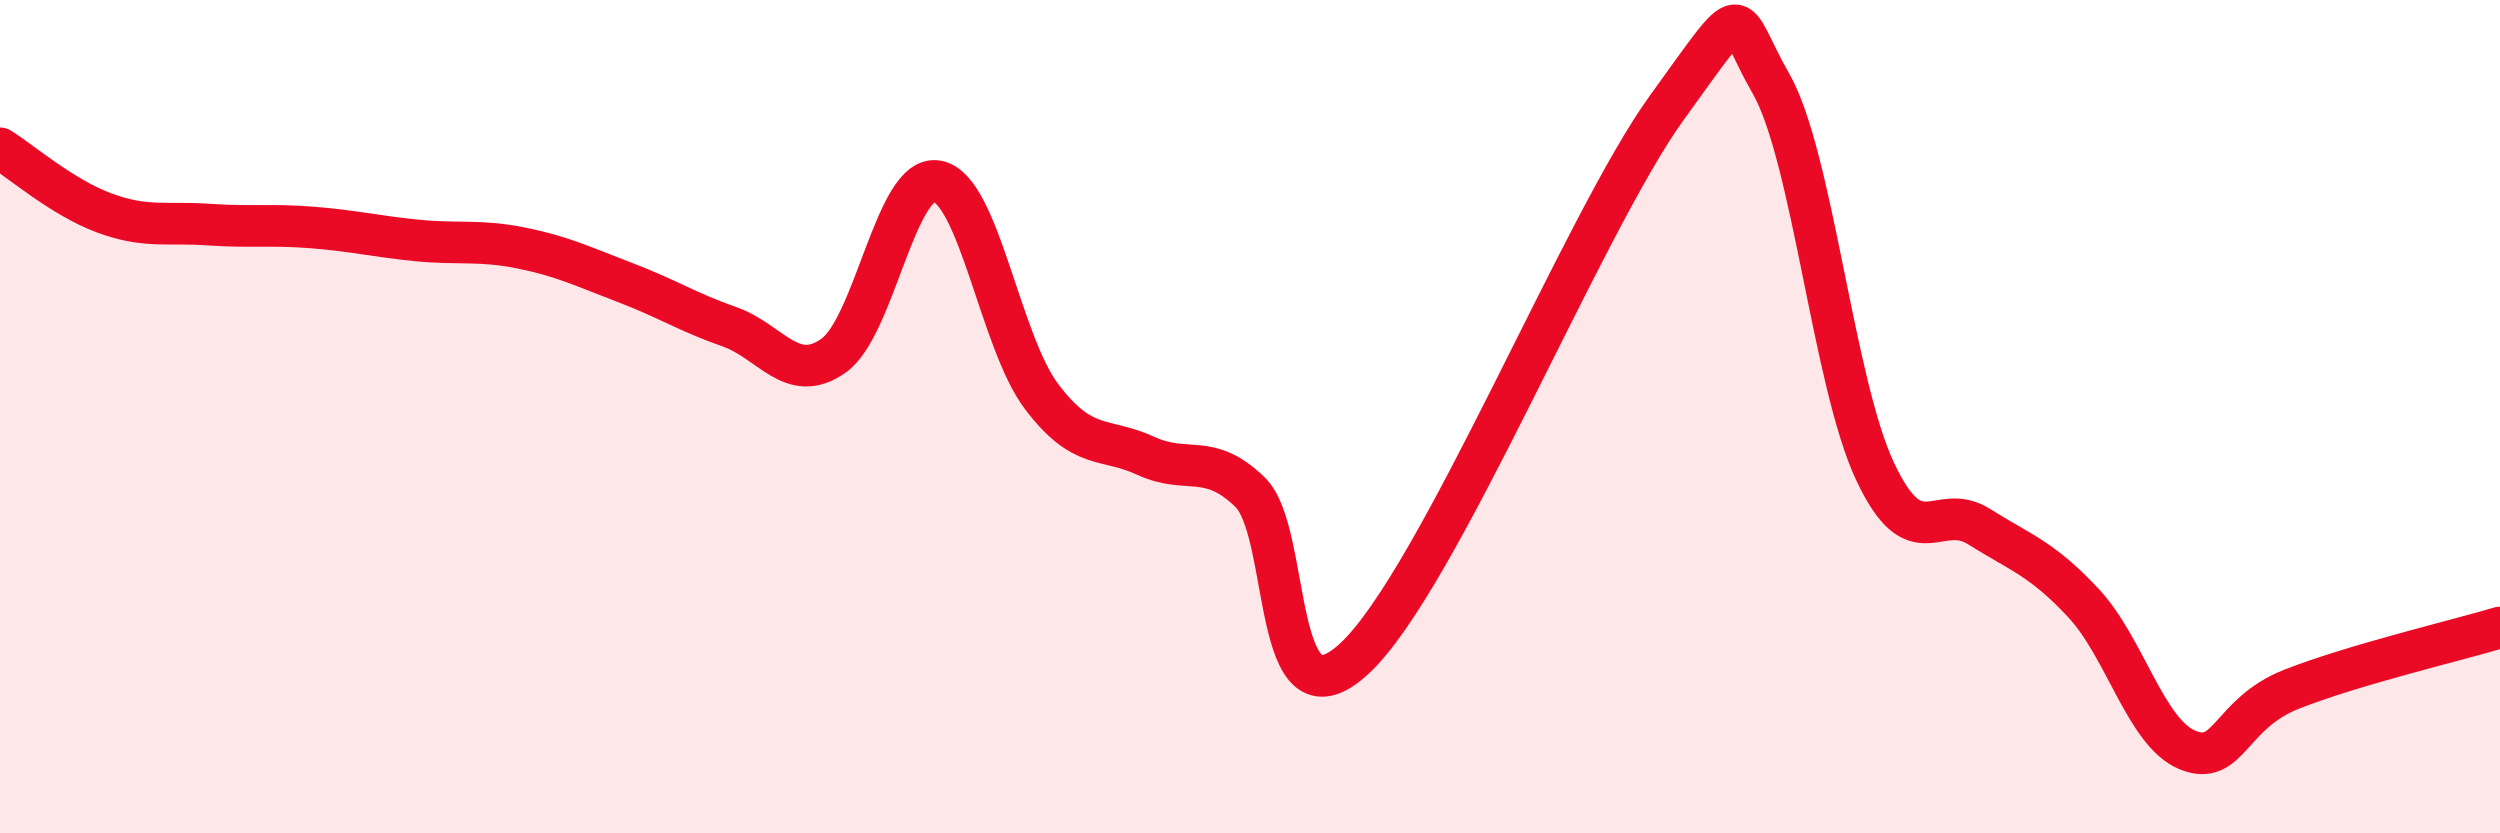
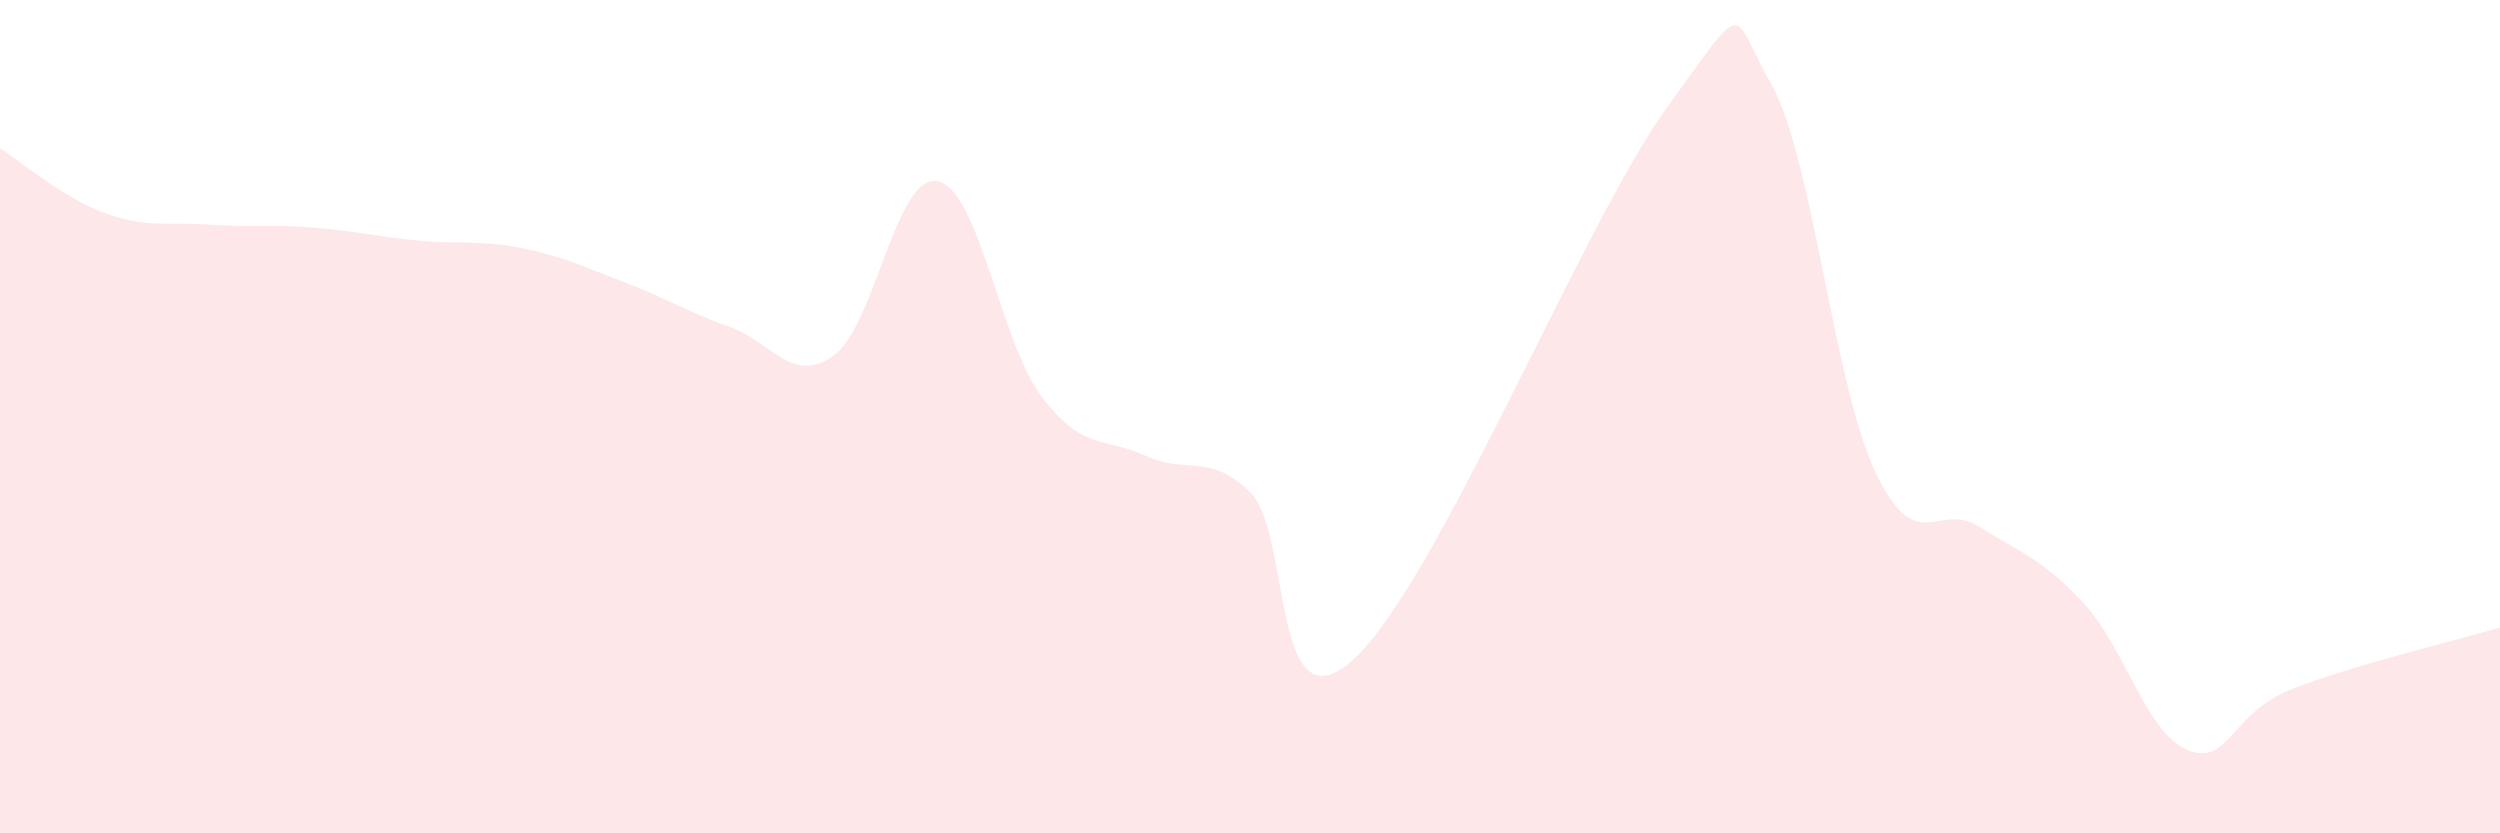
<svg xmlns="http://www.w3.org/2000/svg" width="60" height="20" viewBox="0 0 60 20">
  <path d="M 0,3.56 C 0.5,3.87 1.5,4.74 2.5,5.11 C 3.5,5.48 4,5.32 5,5.39 C 6,5.46 6.5,5.38 7.5,5.46 C 8.5,5.54 9,5.67 10,5.77 C 11,5.87 11.5,5.75 12.5,5.95 C 13.5,6.15 14,6.4 15,6.78 C 16,7.16 16.5,7.49 17.5,7.84 C 18.5,8.19 19,9.24 20,8.54 C 21,7.84 21.5,4.15 22.5,4.35 C 23.5,4.55 24,8.2 25,9.52 C 26,10.84 26.5,10.48 27.5,10.94 C 28.5,11.4 29,10.84 30,11.81 C 31,12.78 30.5,17.65 32.5,15.81 C 34.5,13.97 38,5.35 40,2.59 C 42,-0.17 41.5,0.26 42.5,2 C 43.5,3.74 44,9.18 45,11.31 C 46,13.44 46.5,12.01 47.5,12.64 C 48.5,13.27 49,13.4 50,14.47 C 51,15.54 51.5,17.59 52.5,18 C 53.5,18.41 53.5,17.13 55,16.54 C 56.5,15.95 59,15.36 60,15.06L60 20L0 20Z" fill="#EB0A25" opacity="0.1" stroke-linecap="round" stroke-linejoin="round" />
-   <path d="M 0,3.56 C 0.5,3.87 1.5,4.74 2.5,5.11 C 3.5,5.48 4,5.32 5,5.39 C 6,5.46 6.5,5.38 7.5,5.46 C 8.5,5.54 9,5.67 10,5.77 C 11,5.87 11.5,5.75 12.5,5.95 C 13.5,6.15 14,6.4 15,6.78 C 16,7.16 16.5,7.49 17.5,7.84 C 18.5,8.19 19,9.24 20,8.54 C 21,7.84 21.5,4.15 22.5,4.35 C 23.5,4.55 24,8.2 25,9.52 C 26,10.84 26.5,10.48 27.5,10.94 C 28.5,11.4 29,10.84 30,11.81 C 31,12.78 30.5,17.65 32.5,15.81 C 34.5,13.97 38,5.35 40,2.59 C 42,-0.17 41.5,0.26 42.5,2 C 43.5,3.74 44,9.18 45,11.31 C 46,13.44 46.5,12.01 47.5,12.64 C 48.5,13.27 49,13.4 50,14.47 C 51,15.54 51.5,17.59 52.5,18 C 53.5,18.41 53.5,17.13 55,16.54 C 56.5,15.95 59,15.36 60,15.06" stroke="#EB0A25" stroke-width="1" fill="none" stroke-linecap="round" stroke-linejoin="round" />
</svg>